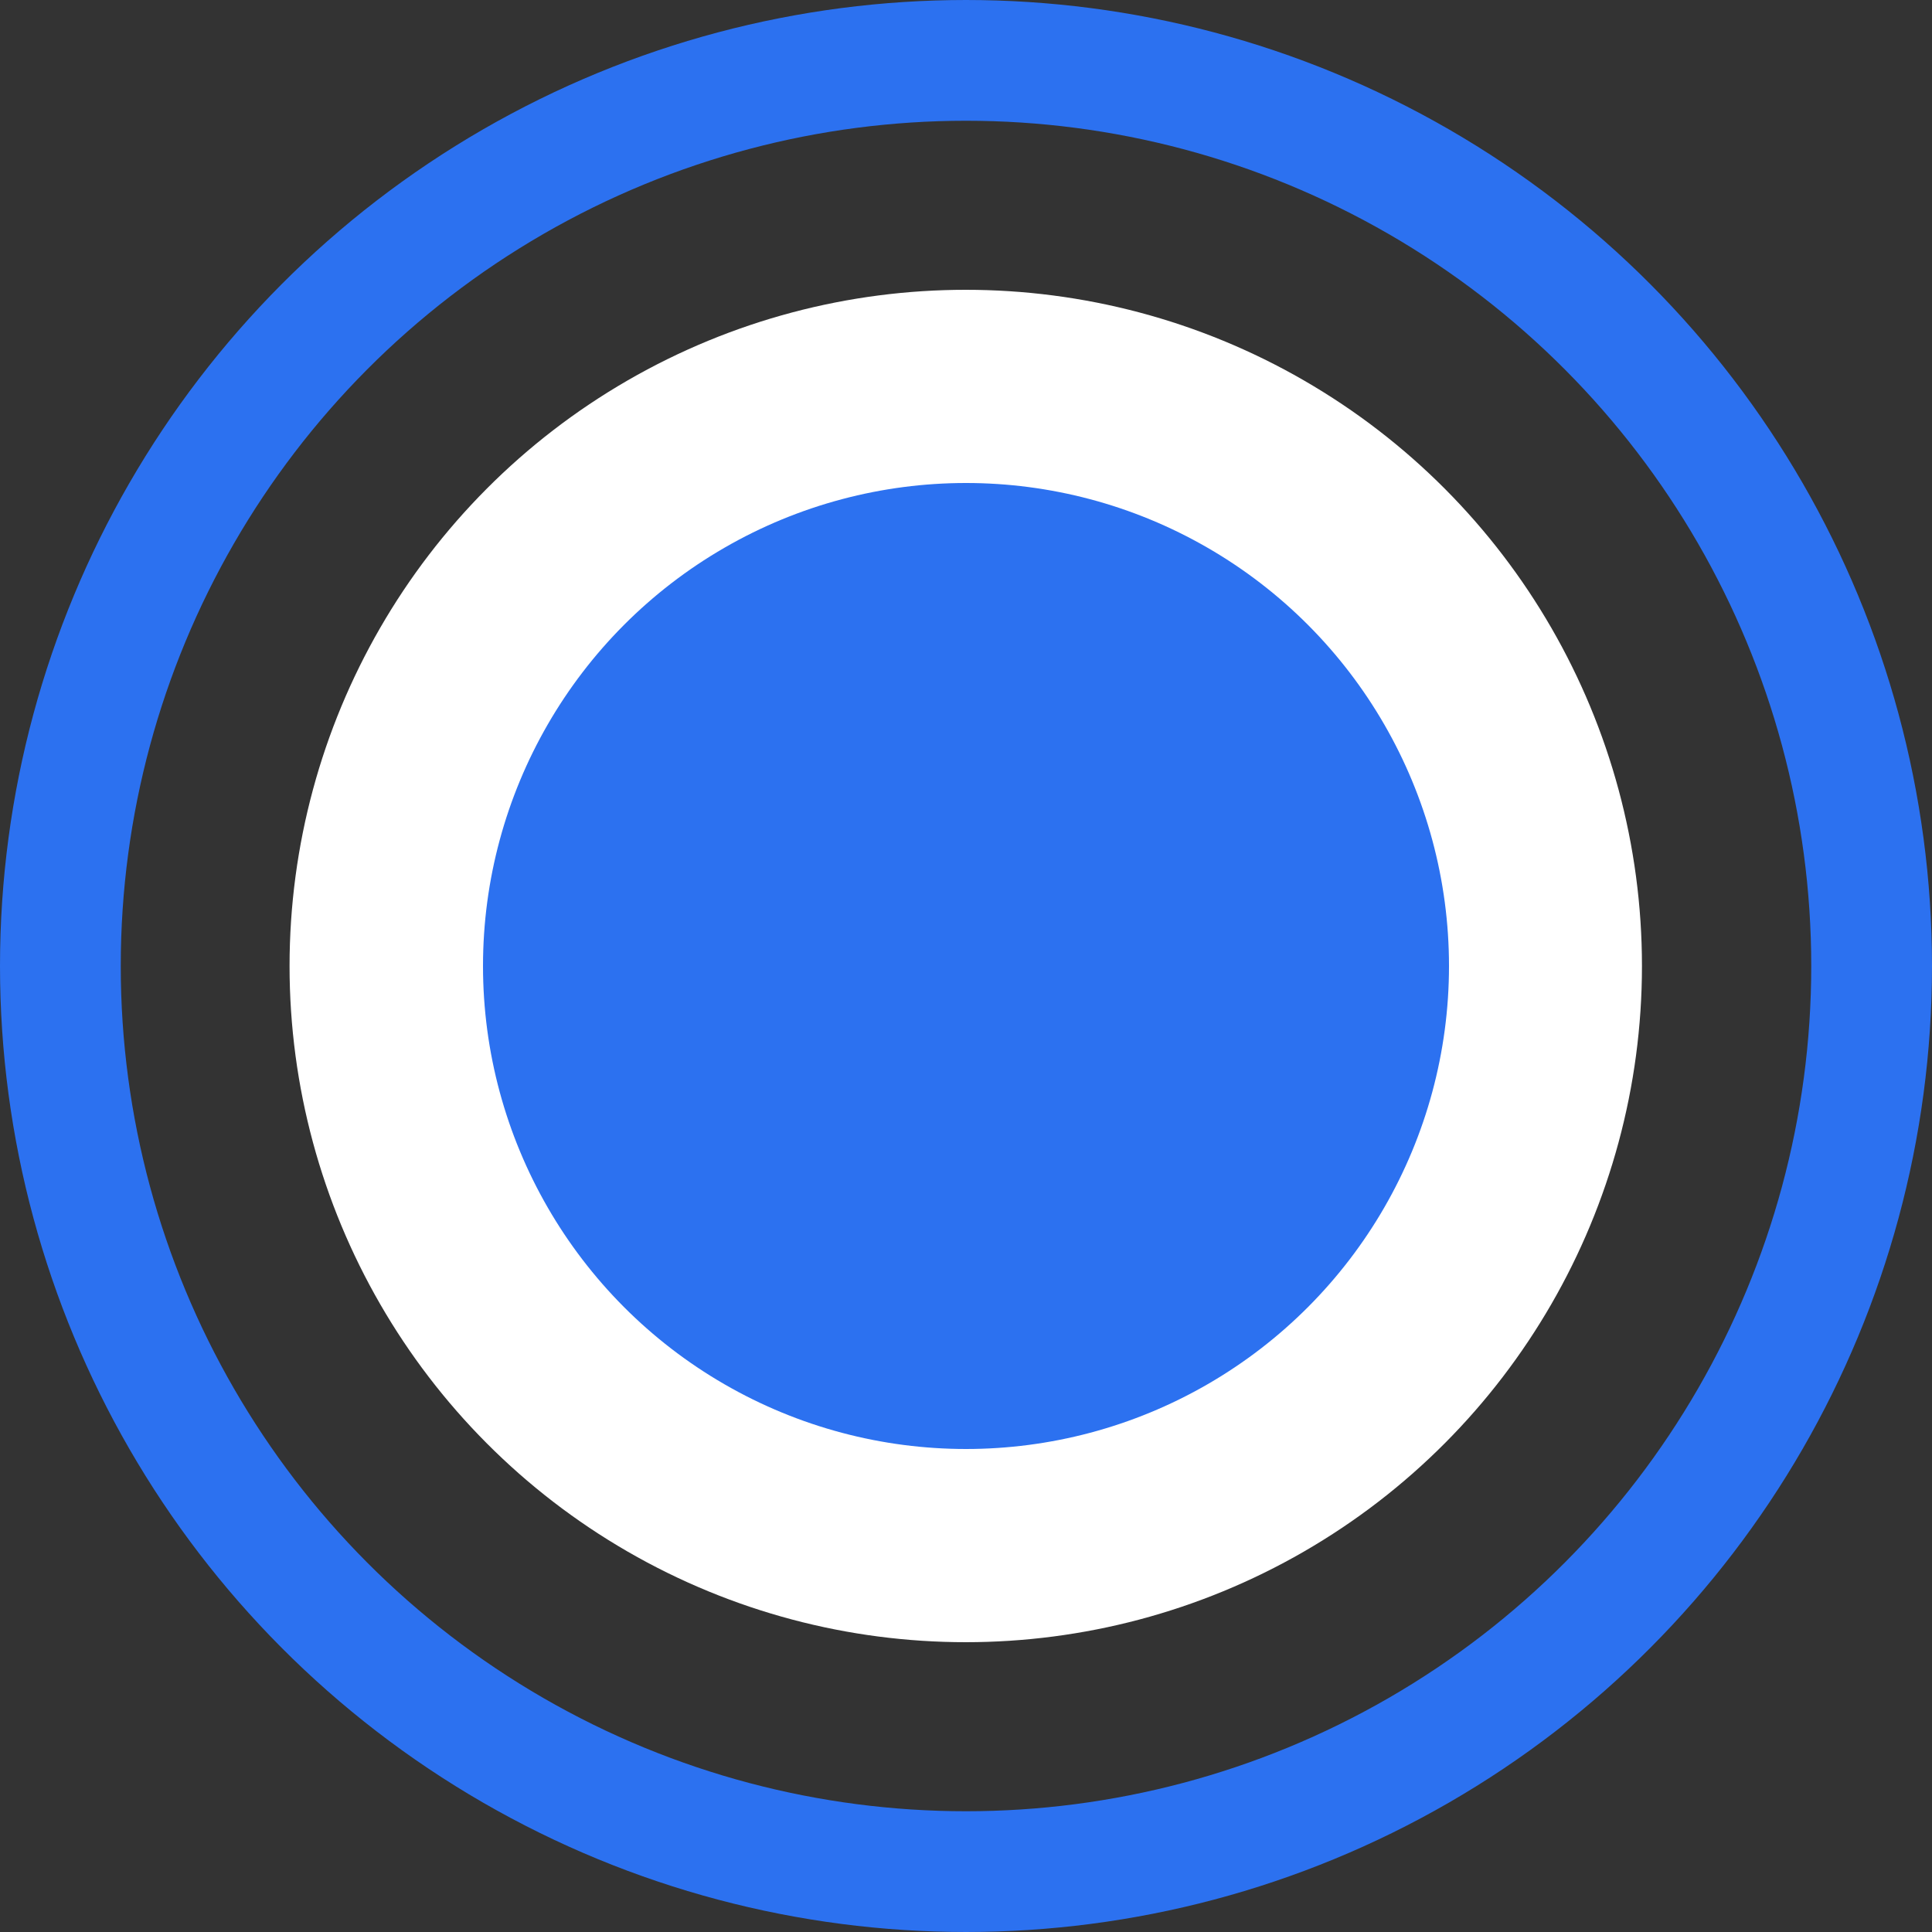
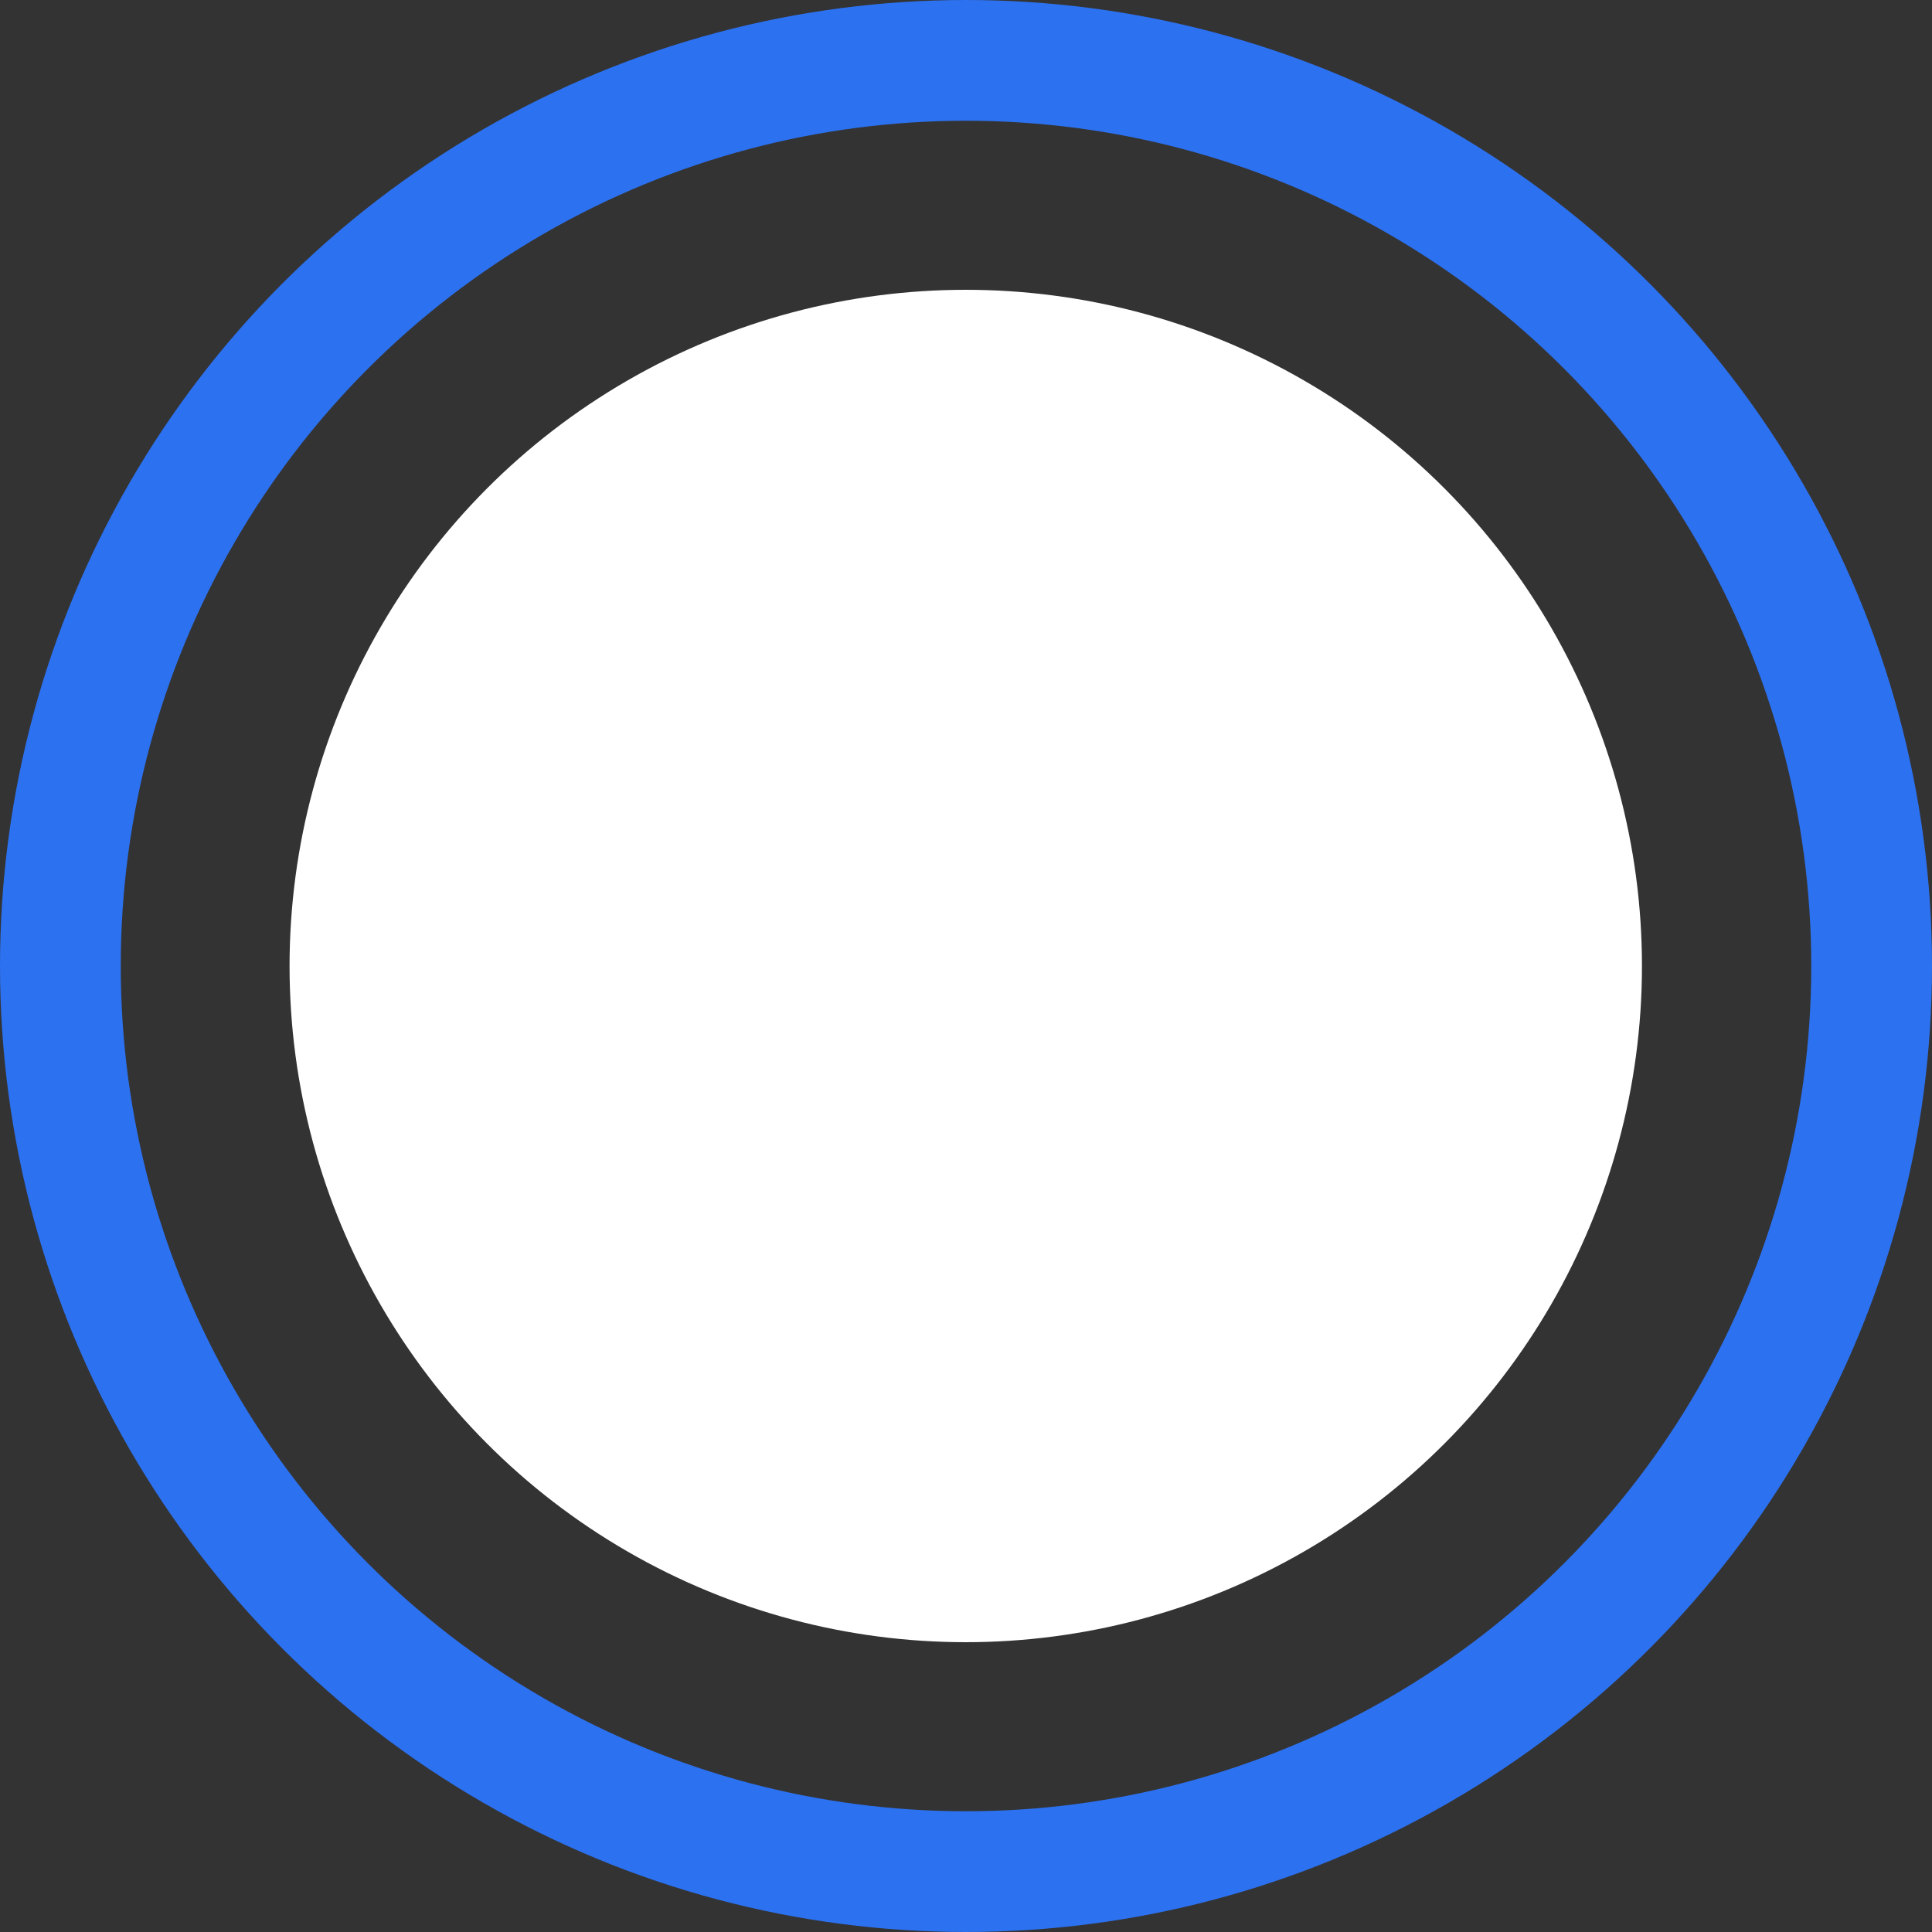
<svg xmlns="http://www.w3.org/2000/svg" width="16" height="16" viewBox="0 0 16 16" fill="none">
  <rect x="0" y="0" width="16" height="16" fill="#333333" stroke="none" />
  <g id="éæ©">
    <g id="Selected">
      <circle id="Ellipse" cx="8" cy="8" r="7.5" stroke="#2C71F0" />
      <circle id="Ellipse_2" cx="7.998" cy="8" r="5.6" fill="white" />
-       <circle id="Ellipse_3" cx="8" cy="8" r="4" fill="#2C71F0" />
    </g>
  </g>
</svg>